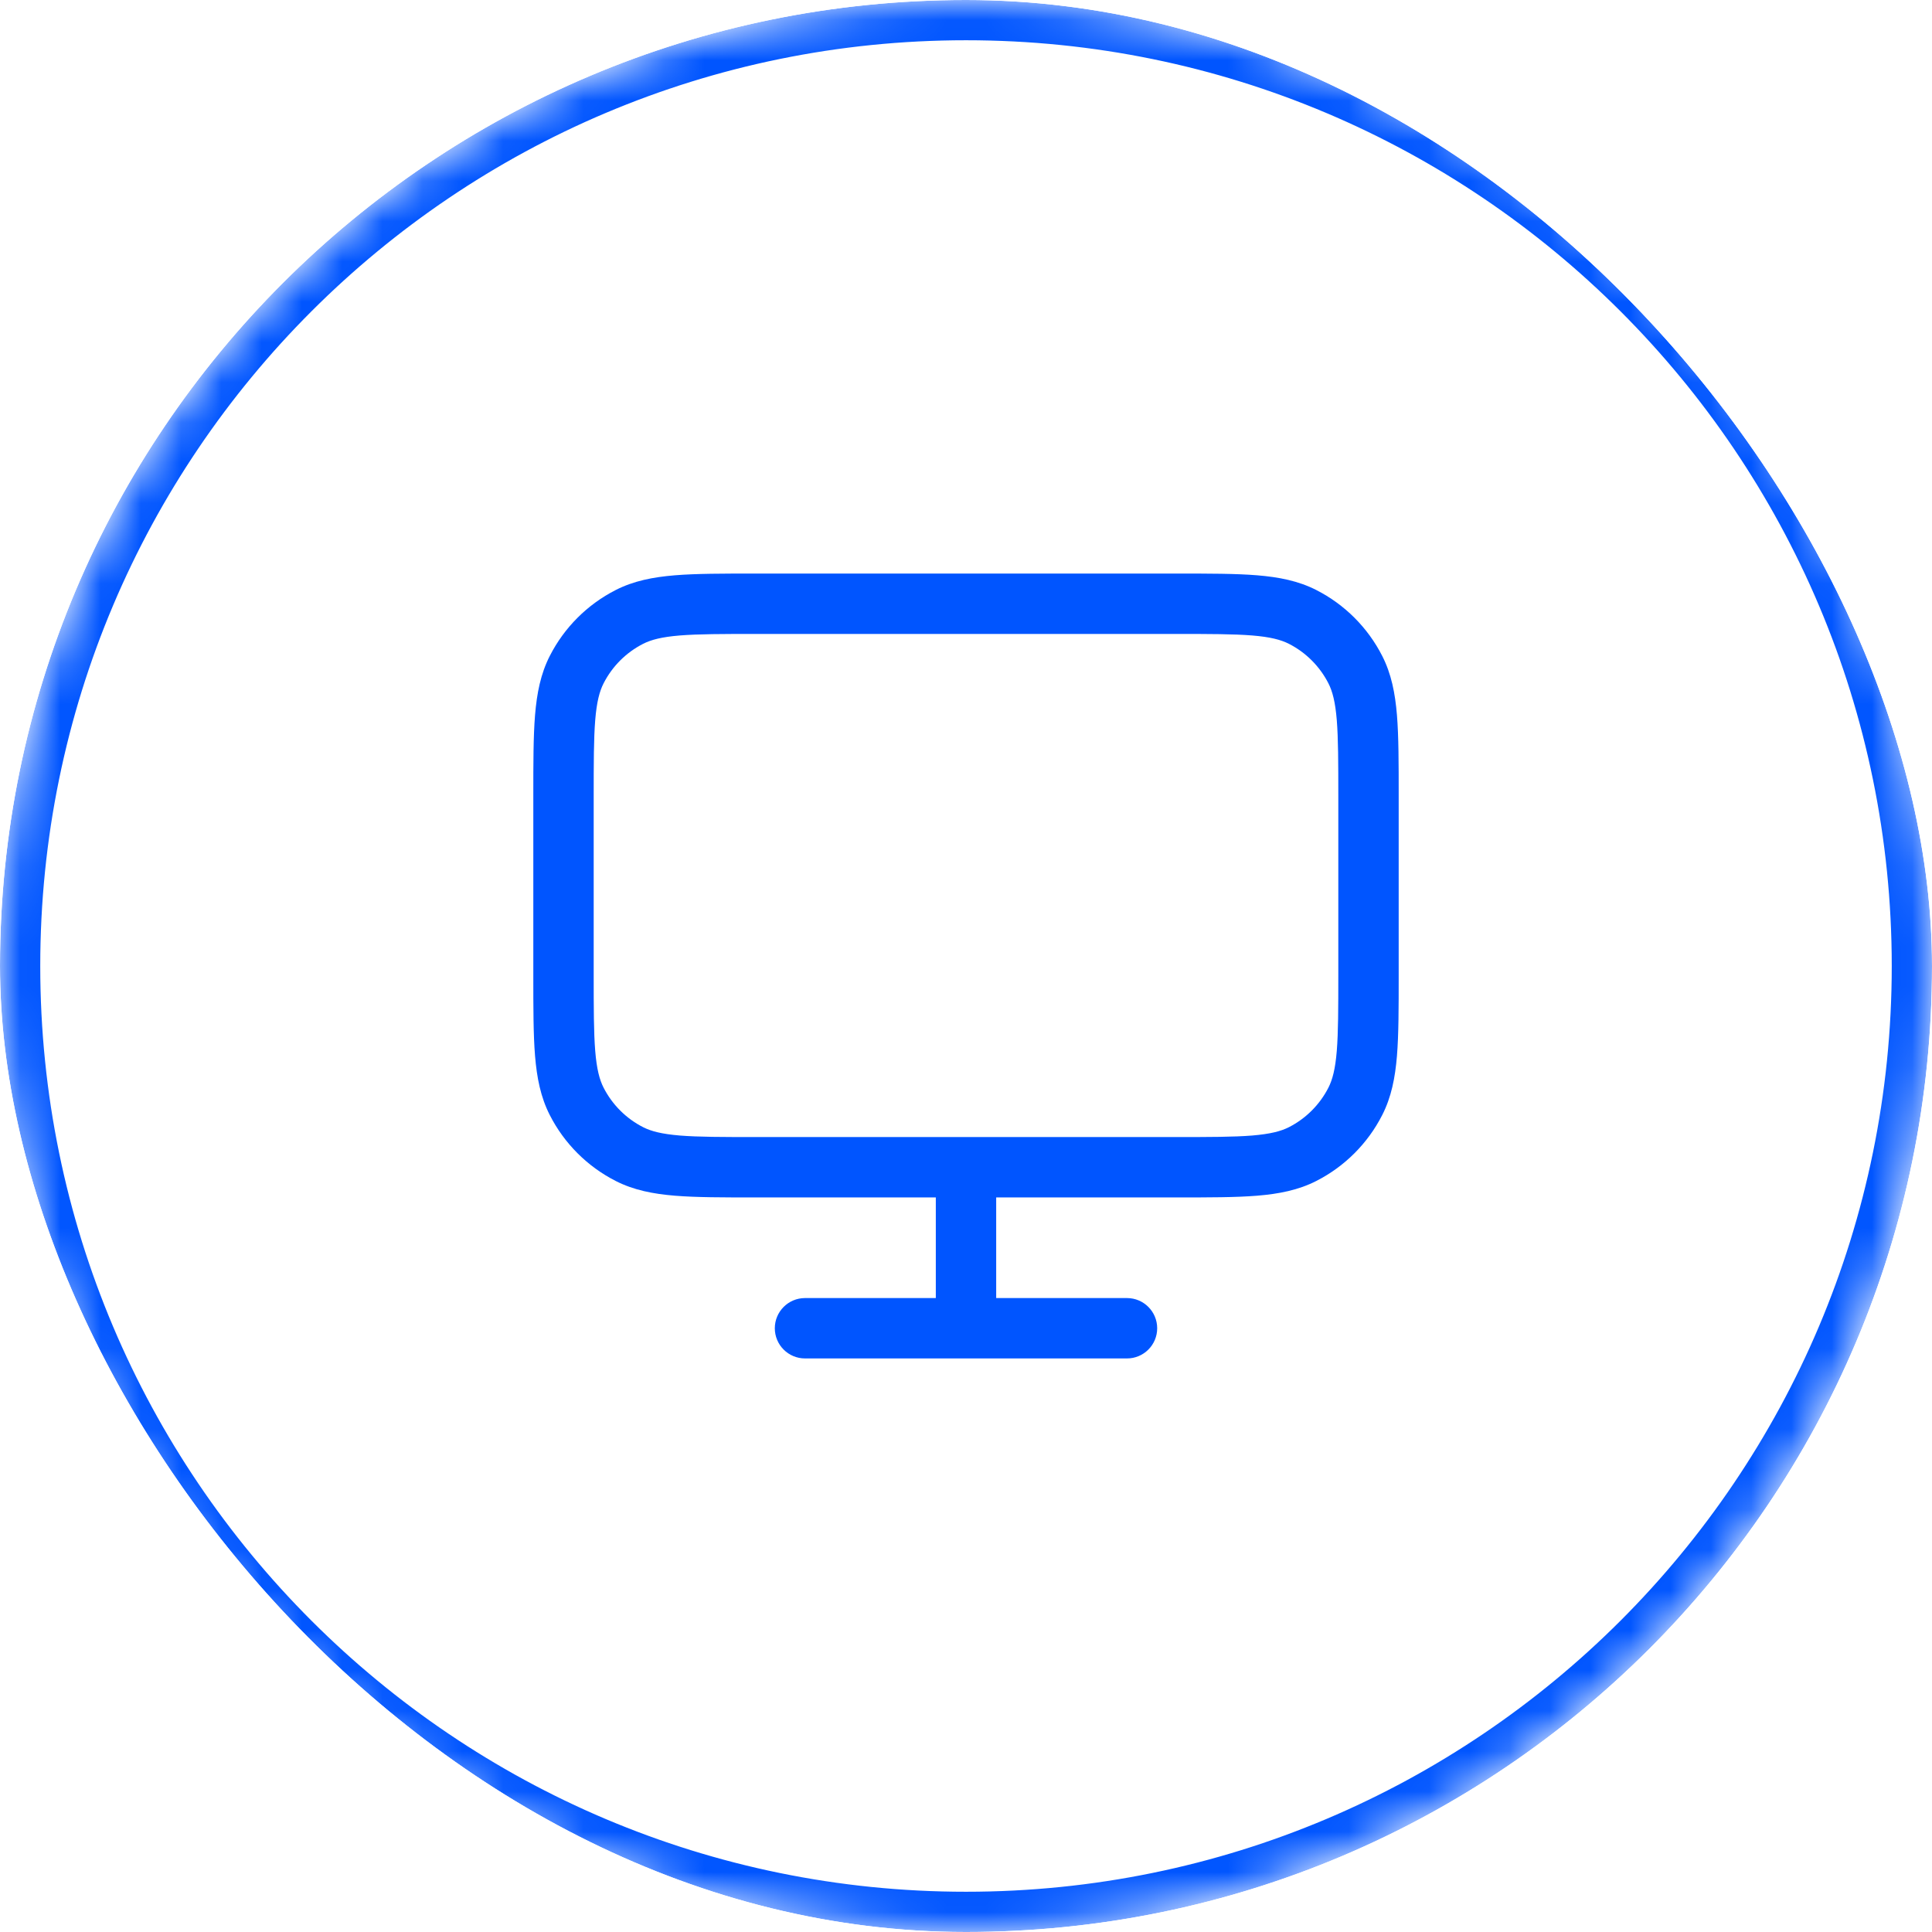
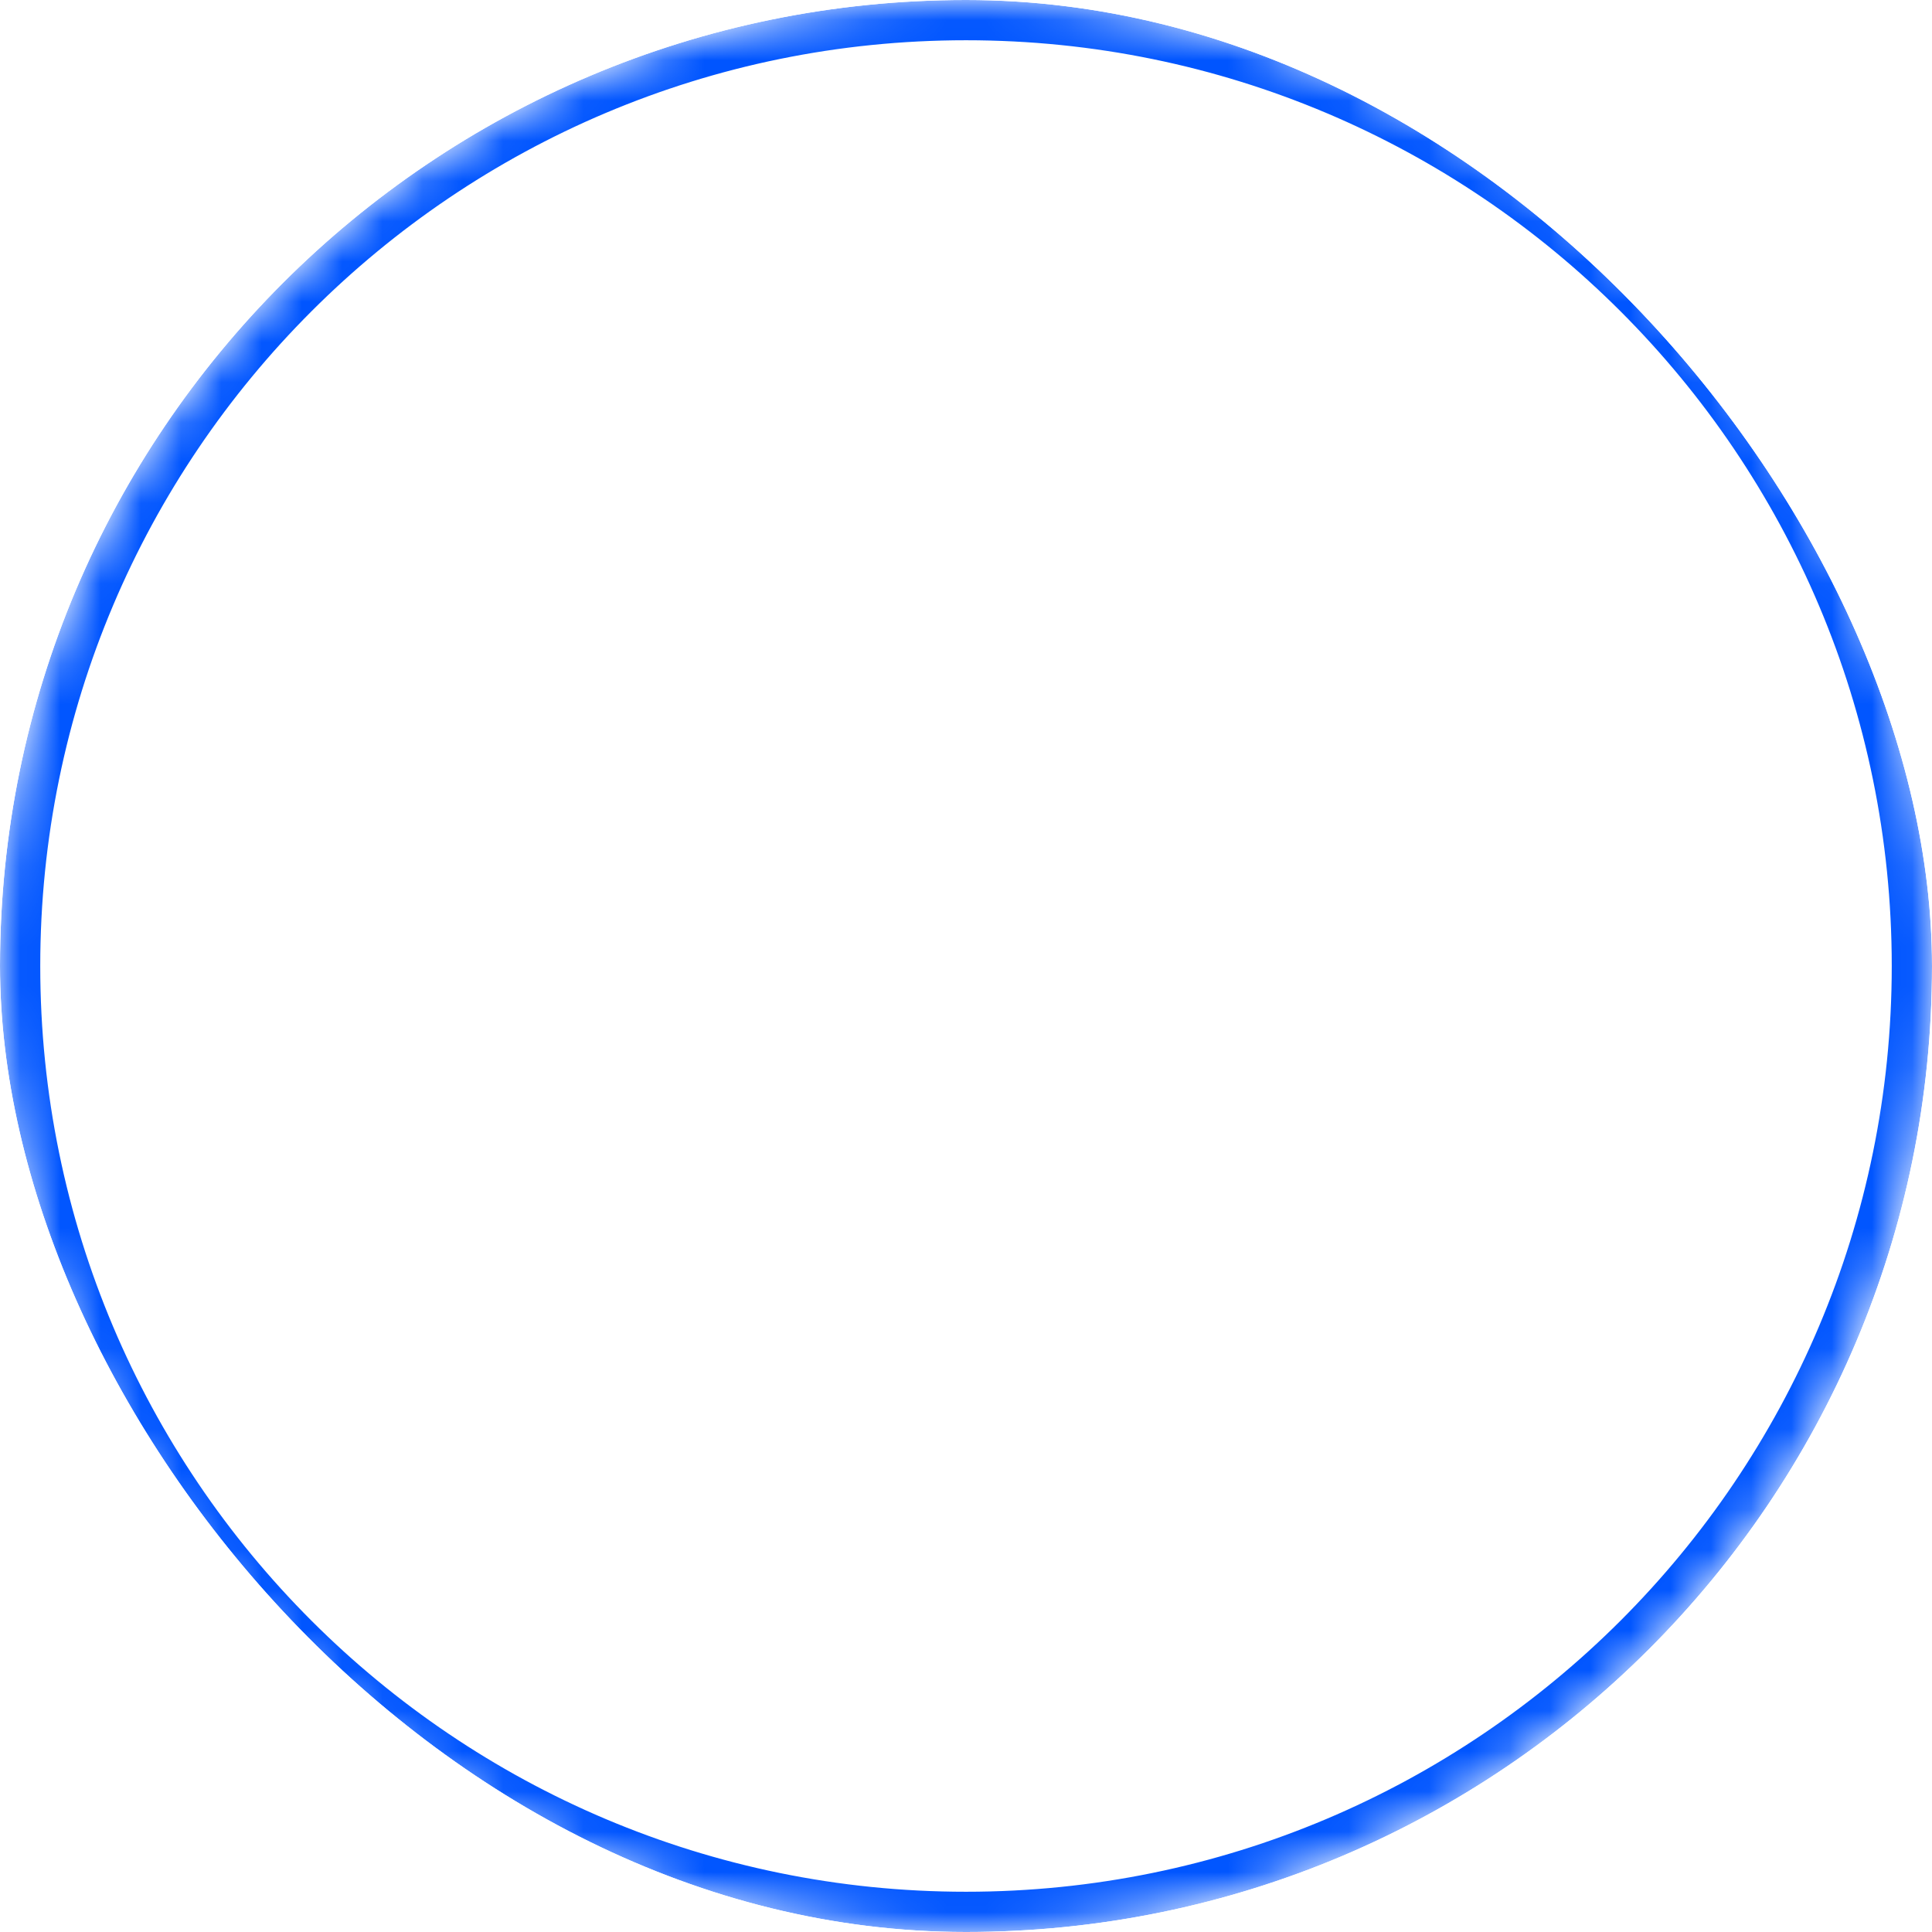
<svg xmlns="http://www.w3.org/2000/svg" width="48" height="48" viewBox="0 0 48 48" fill="none">
  <g clip-path="url(#clip0_960_3943)">
-     <path fill-rule="evenodd" clip-rule="evenodd" d="M18.768 14.25H29.232C30.045 14.25 30.701 14.25 31.232 14.293C31.778 14.338 32.258 14.432 32.703 14.659C33.408 15.018 33.982 15.592 34.341 16.297C34.568 16.742 34.662 17.222 34.707 17.768C34.75 18.299 34.75 18.955 34.75 19.768V24.232C34.75 25.045 34.75 25.701 34.707 26.232C34.662 26.778 34.568 27.258 34.341 27.703C33.982 28.408 33.408 28.982 32.703 29.341C32.258 29.568 31.778 29.662 31.232 29.707C30.701 29.75 30.045 29.75 29.232 29.75H24.75V32.25H28C28.414 32.25 28.75 32.586 28.75 33C28.75 33.414 28.414 33.75 28 33.75H20C19.586 33.75 19.25 33.414 19.25 33C19.25 32.586 19.586 32.25 20 32.25H23.25V29.75H18.768C17.955 29.75 17.299 29.75 16.768 29.707C16.222 29.662 15.742 29.568 15.297 29.341C14.592 28.982 14.018 28.408 13.659 27.703C13.432 27.258 13.338 26.778 13.293 26.232C13.25 25.701 13.25 25.045 13.25 24.232V19.768C13.25 18.955 13.25 18.299 13.293 17.768C13.338 17.222 13.432 16.742 13.659 16.297C14.018 15.592 14.592 15.018 15.297 14.659C15.742 14.432 16.222 14.338 16.768 14.293C17.299 14.25 17.955 14.25 18.768 14.25ZM29.2 28.25C30.052 28.25 30.647 28.249 31.109 28.212C31.563 28.174 31.824 28.105 32.022 28.005C32.445 27.789 32.789 27.445 33.005 27.021C33.105 26.824 33.175 26.563 33.212 26.109C33.249 25.647 33.25 25.052 33.25 24.2V19.8C33.25 18.948 33.249 18.353 33.212 17.891C33.175 17.437 33.105 17.176 33.005 16.979C32.789 16.555 32.445 16.211 32.022 15.995C31.824 15.895 31.563 15.825 31.109 15.788C30.647 15.751 30.052 15.75 29.2 15.75H18.8C17.948 15.75 17.353 15.751 16.891 15.788C16.437 15.825 16.176 15.895 15.979 15.995C15.555 16.211 15.211 16.555 14.995 16.979C14.895 17.176 14.825 17.437 14.788 17.891C14.751 18.353 14.75 18.948 14.75 19.8V24.2C14.75 25.052 14.751 25.647 14.788 26.109C14.825 26.563 14.895 26.824 14.995 27.021C15.211 27.445 15.555 27.789 15.979 28.005C16.176 28.105 16.437 28.174 16.891 28.212C17.353 28.249 17.948 28.25 18.8 28.25H29.2Z" fill="#0055FF" />
    <mask id="path-3-inside-1_960_3943" fill="white">
      <path d="M0 24C0 10.745 10.745 0 24 0C37.255 0 48 10.745 48 24C48 37.255 37.255 48 24 48C10.745 48 0 37.255 0 24Z" />
    </mask>
    <path d="M24 48V47C11.297 47 1 36.703 1 24H0H-1C-1 37.807 10.193 49 24 49V48ZM48 24H47C47 36.703 36.703 47 24 47V48V49C37.807 49 49 37.807 49 24H48ZM24 0V1C36.703 1 47 11.297 47 24H48H49C49 10.193 37.807 -1 24 -1V0ZM24 0V-1C10.193 -1 -1 10.193 -1 24H0H1C1 11.297 11.297 1 24 1V0Z" fill="#0055FF" mask="url(#path-3-inside-1_960_3943)" />
  </g>
  <defs>
    <clipPath id="clip0_960_3943">
      <rect width="48" height="48" rx="24" fill="white" />
    </clipPath>
  </defs>
</svg>